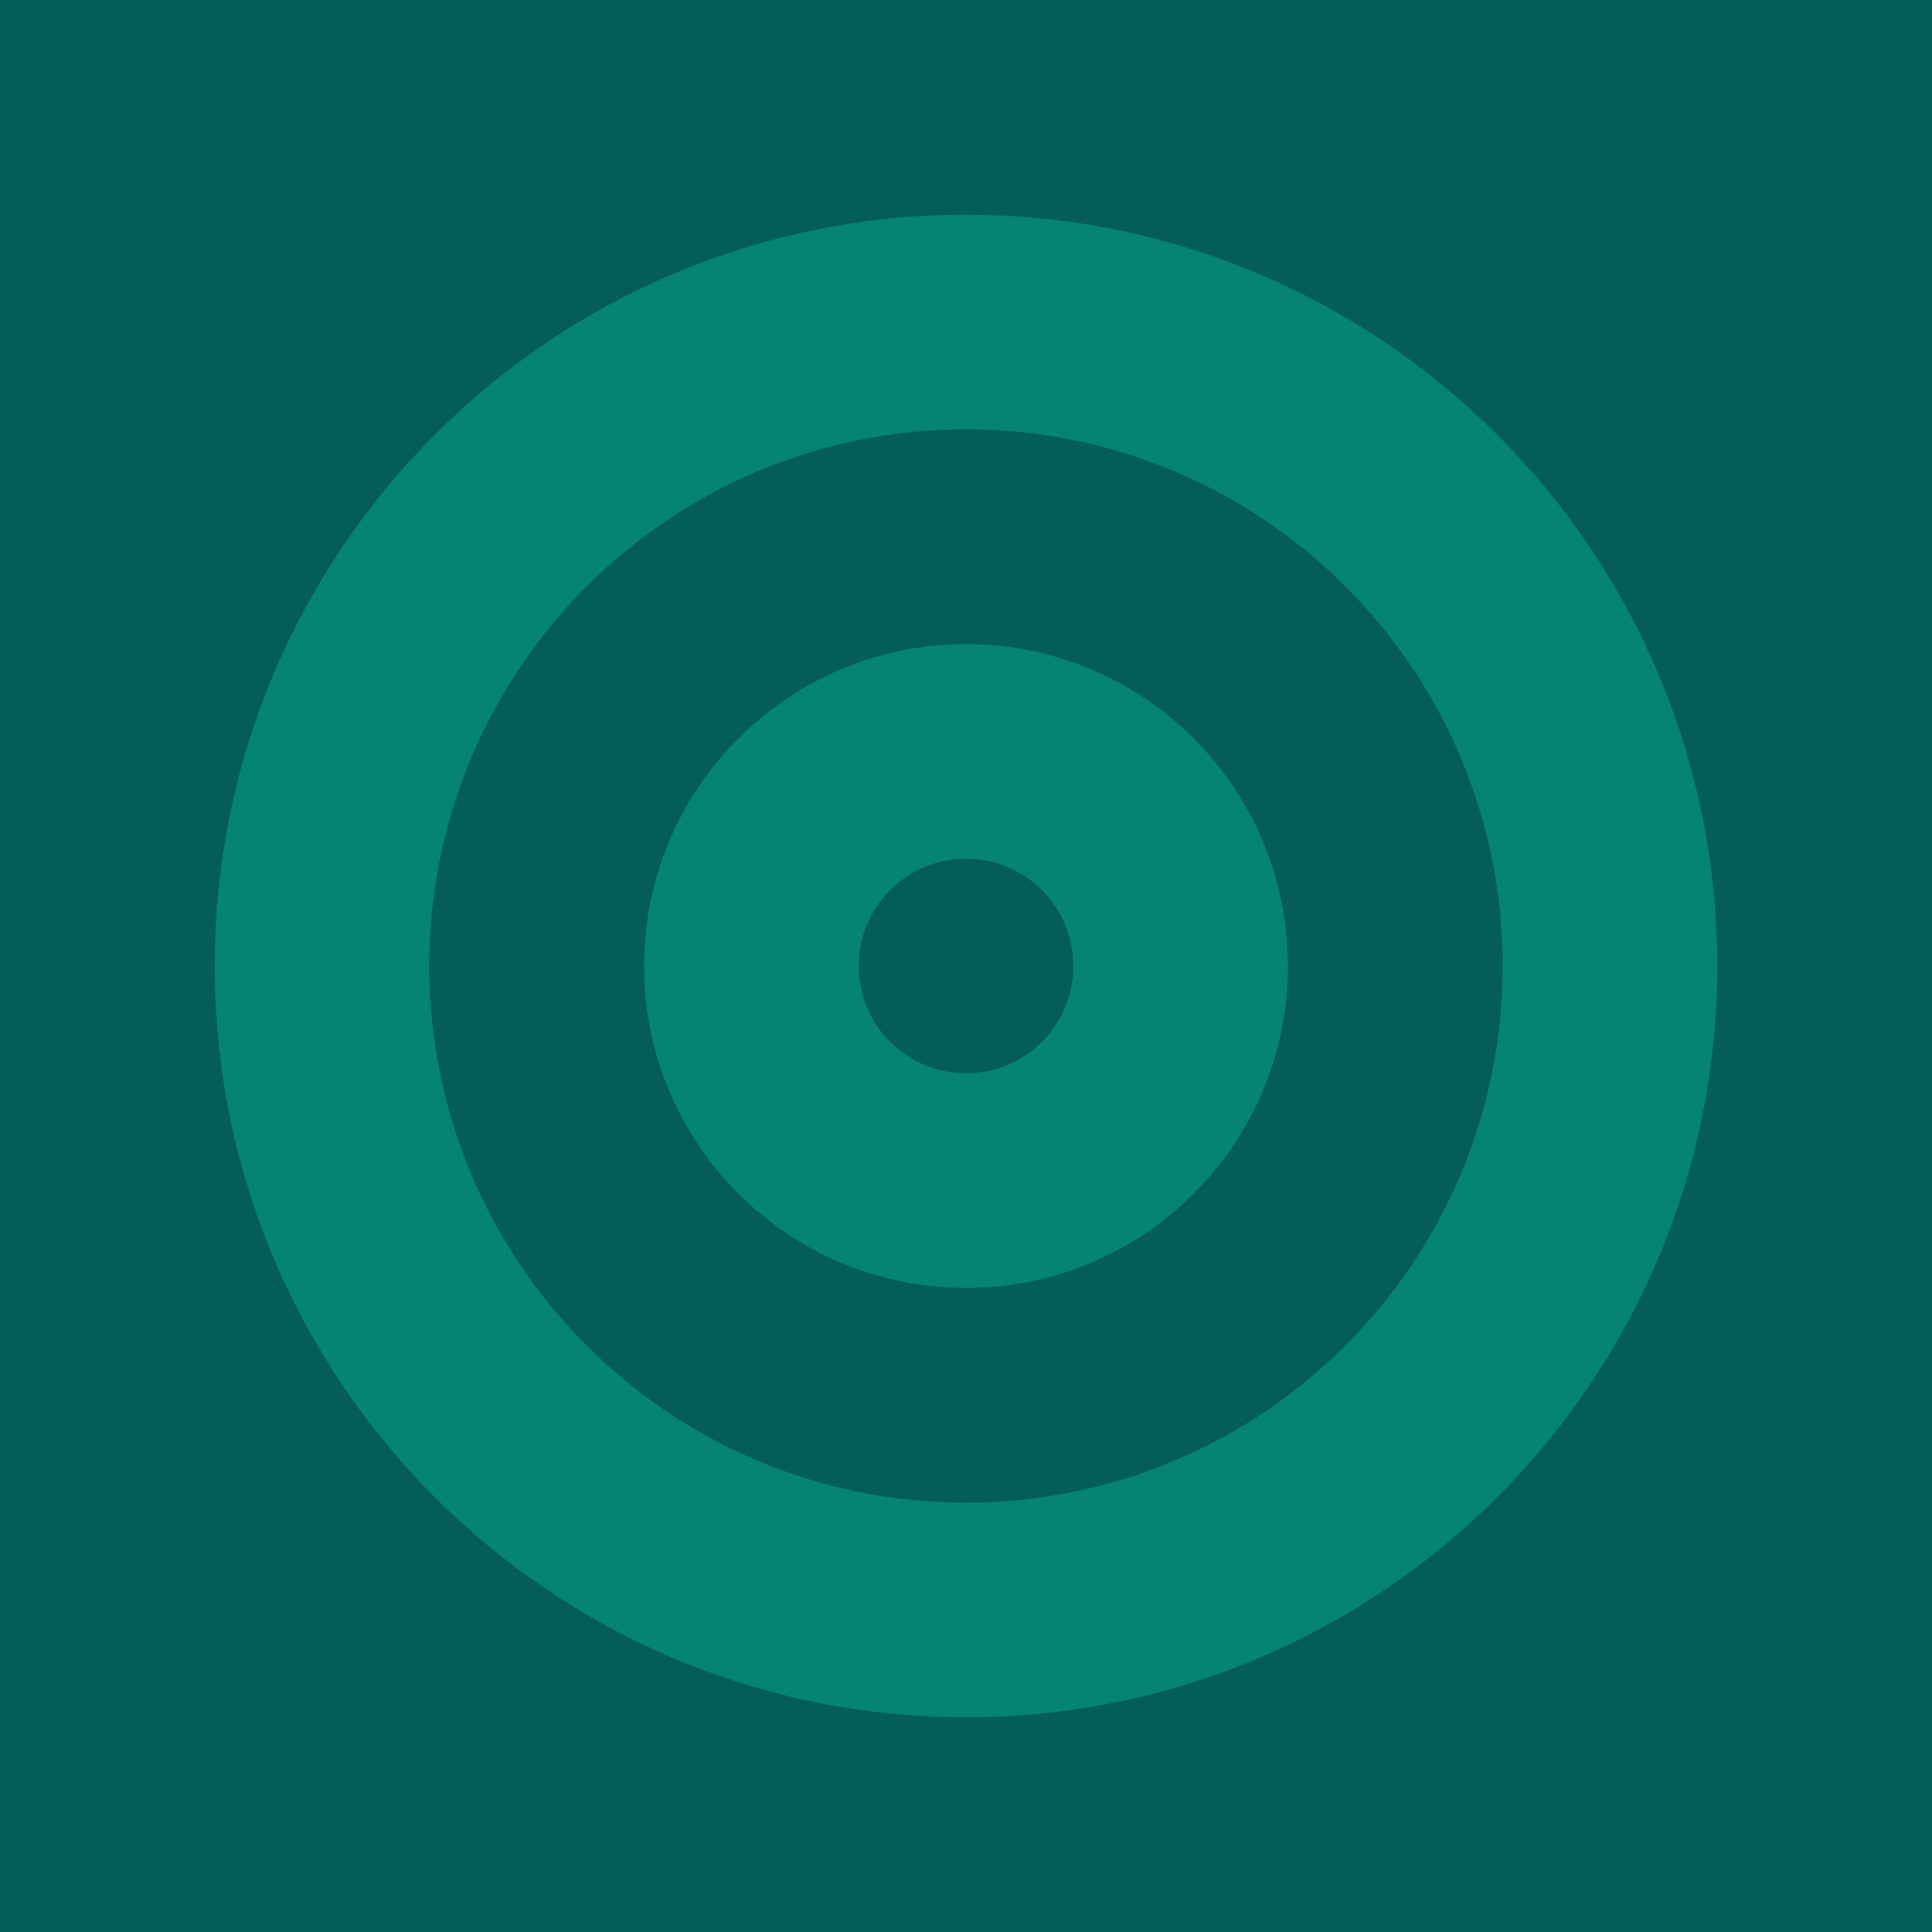
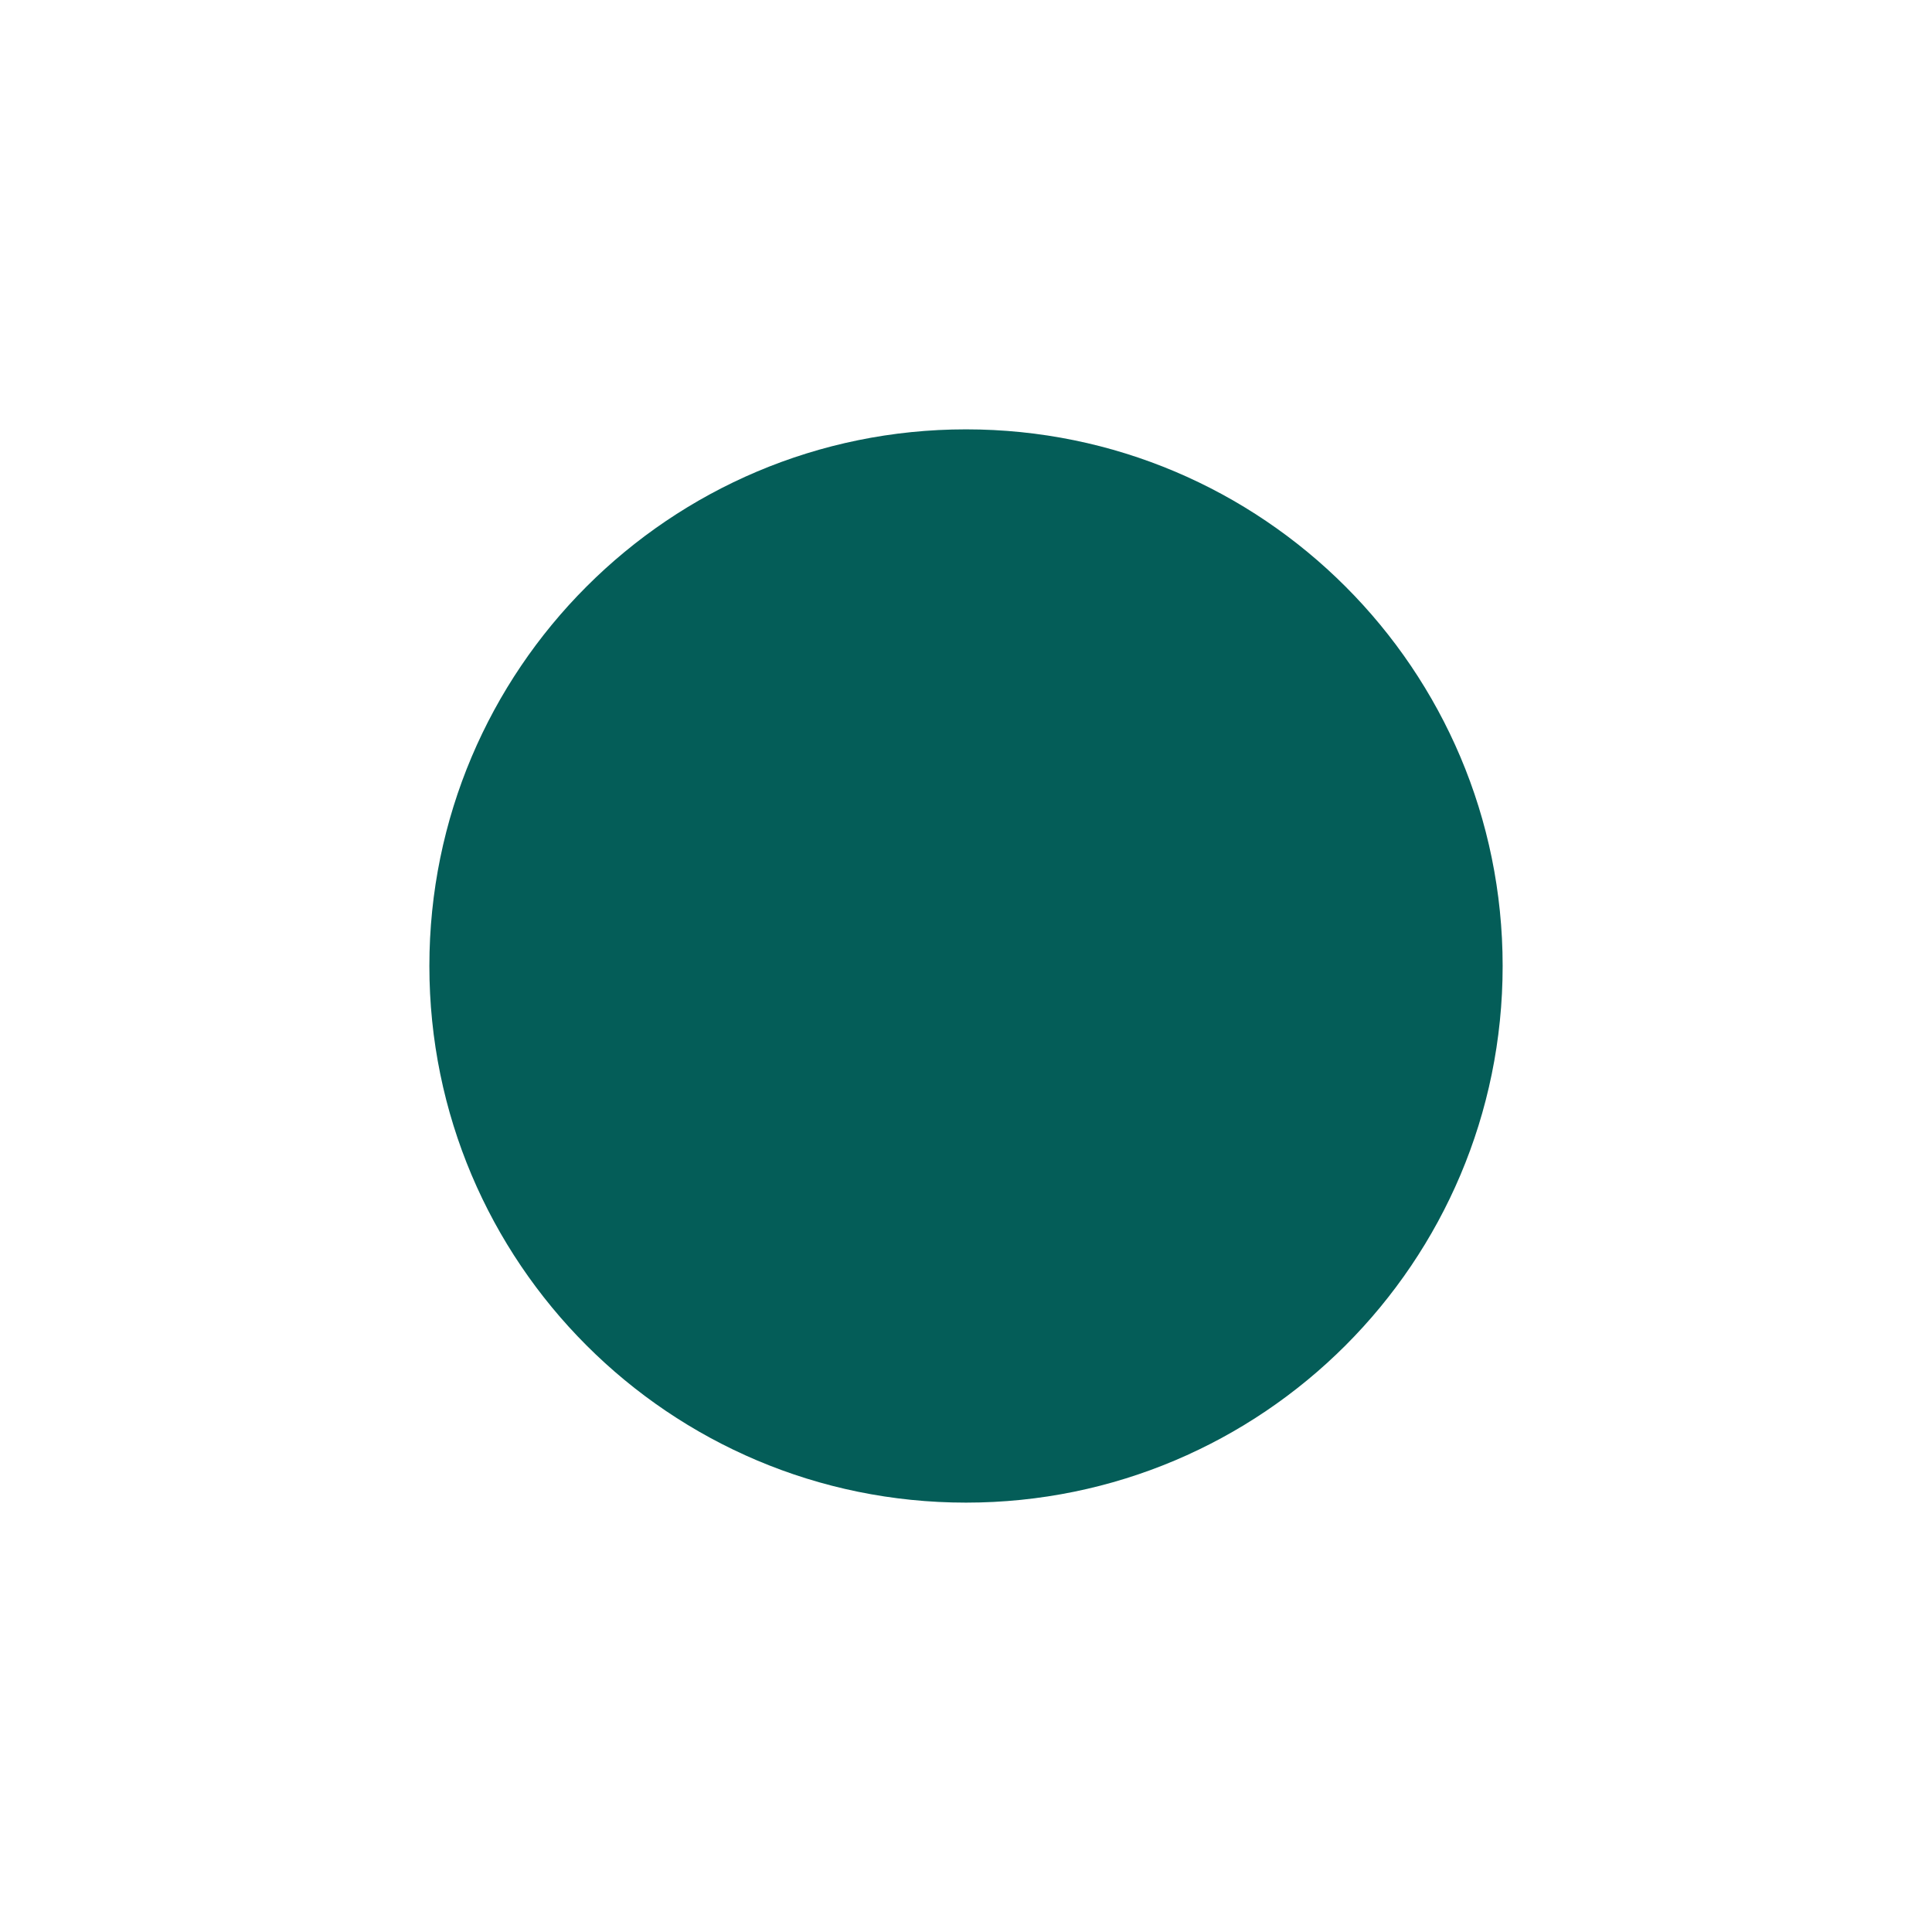
<svg xmlns="http://www.w3.org/2000/svg" width="180" height="180" viewBox="0 0 180 180" fill="none">
-   <path d="M-3.05176e-05 180L180 180L180 3.05176e-05L-4.62527e-05 4.62546e-05L-3.05176e-05 180Z" fill="#045D58" />
-   <path d="M90 20.003C51.341 20.003 20.002 51.342 20.002 90.001C20.002 128.661 51.341 160 90 160C128.66 160 159.999 128.661 159.999 90.001C159.999 51.342 128.66 20.003 90 20.003Z" fill="#058373" />
  <path d="M90.001 40.002C62.388 40.002 40.004 62.386 40.004 89.999C40.004 117.612 62.388 139.996 90.001 139.996C117.614 139.996 139.998 117.612 139.998 89.999C139.998 62.386 117.614 40.002 90.001 40.002Z" fill="#045D58" />
-   <path d="M90.001 60.008C73.435 60.008 60.006 73.437 60.006 90.003C60.006 106.569 73.435 119.998 90.001 119.998C106.568 119.998 119.997 106.569 119.997 90.003C119.997 73.437 106.568 60.008 90.001 60.008Z" fill="#058373" />
-   <path d="M90.003 80.006C84.483 80.006 80.008 84.48 80.008 90C80.008 95.52 84.483 99.994 90.003 99.994C95.522 99.994 99.997 95.52 99.997 90C99.997 84.48 95.522 80.006 90.003 80.006Z" fill="#045D58" />
</svg>